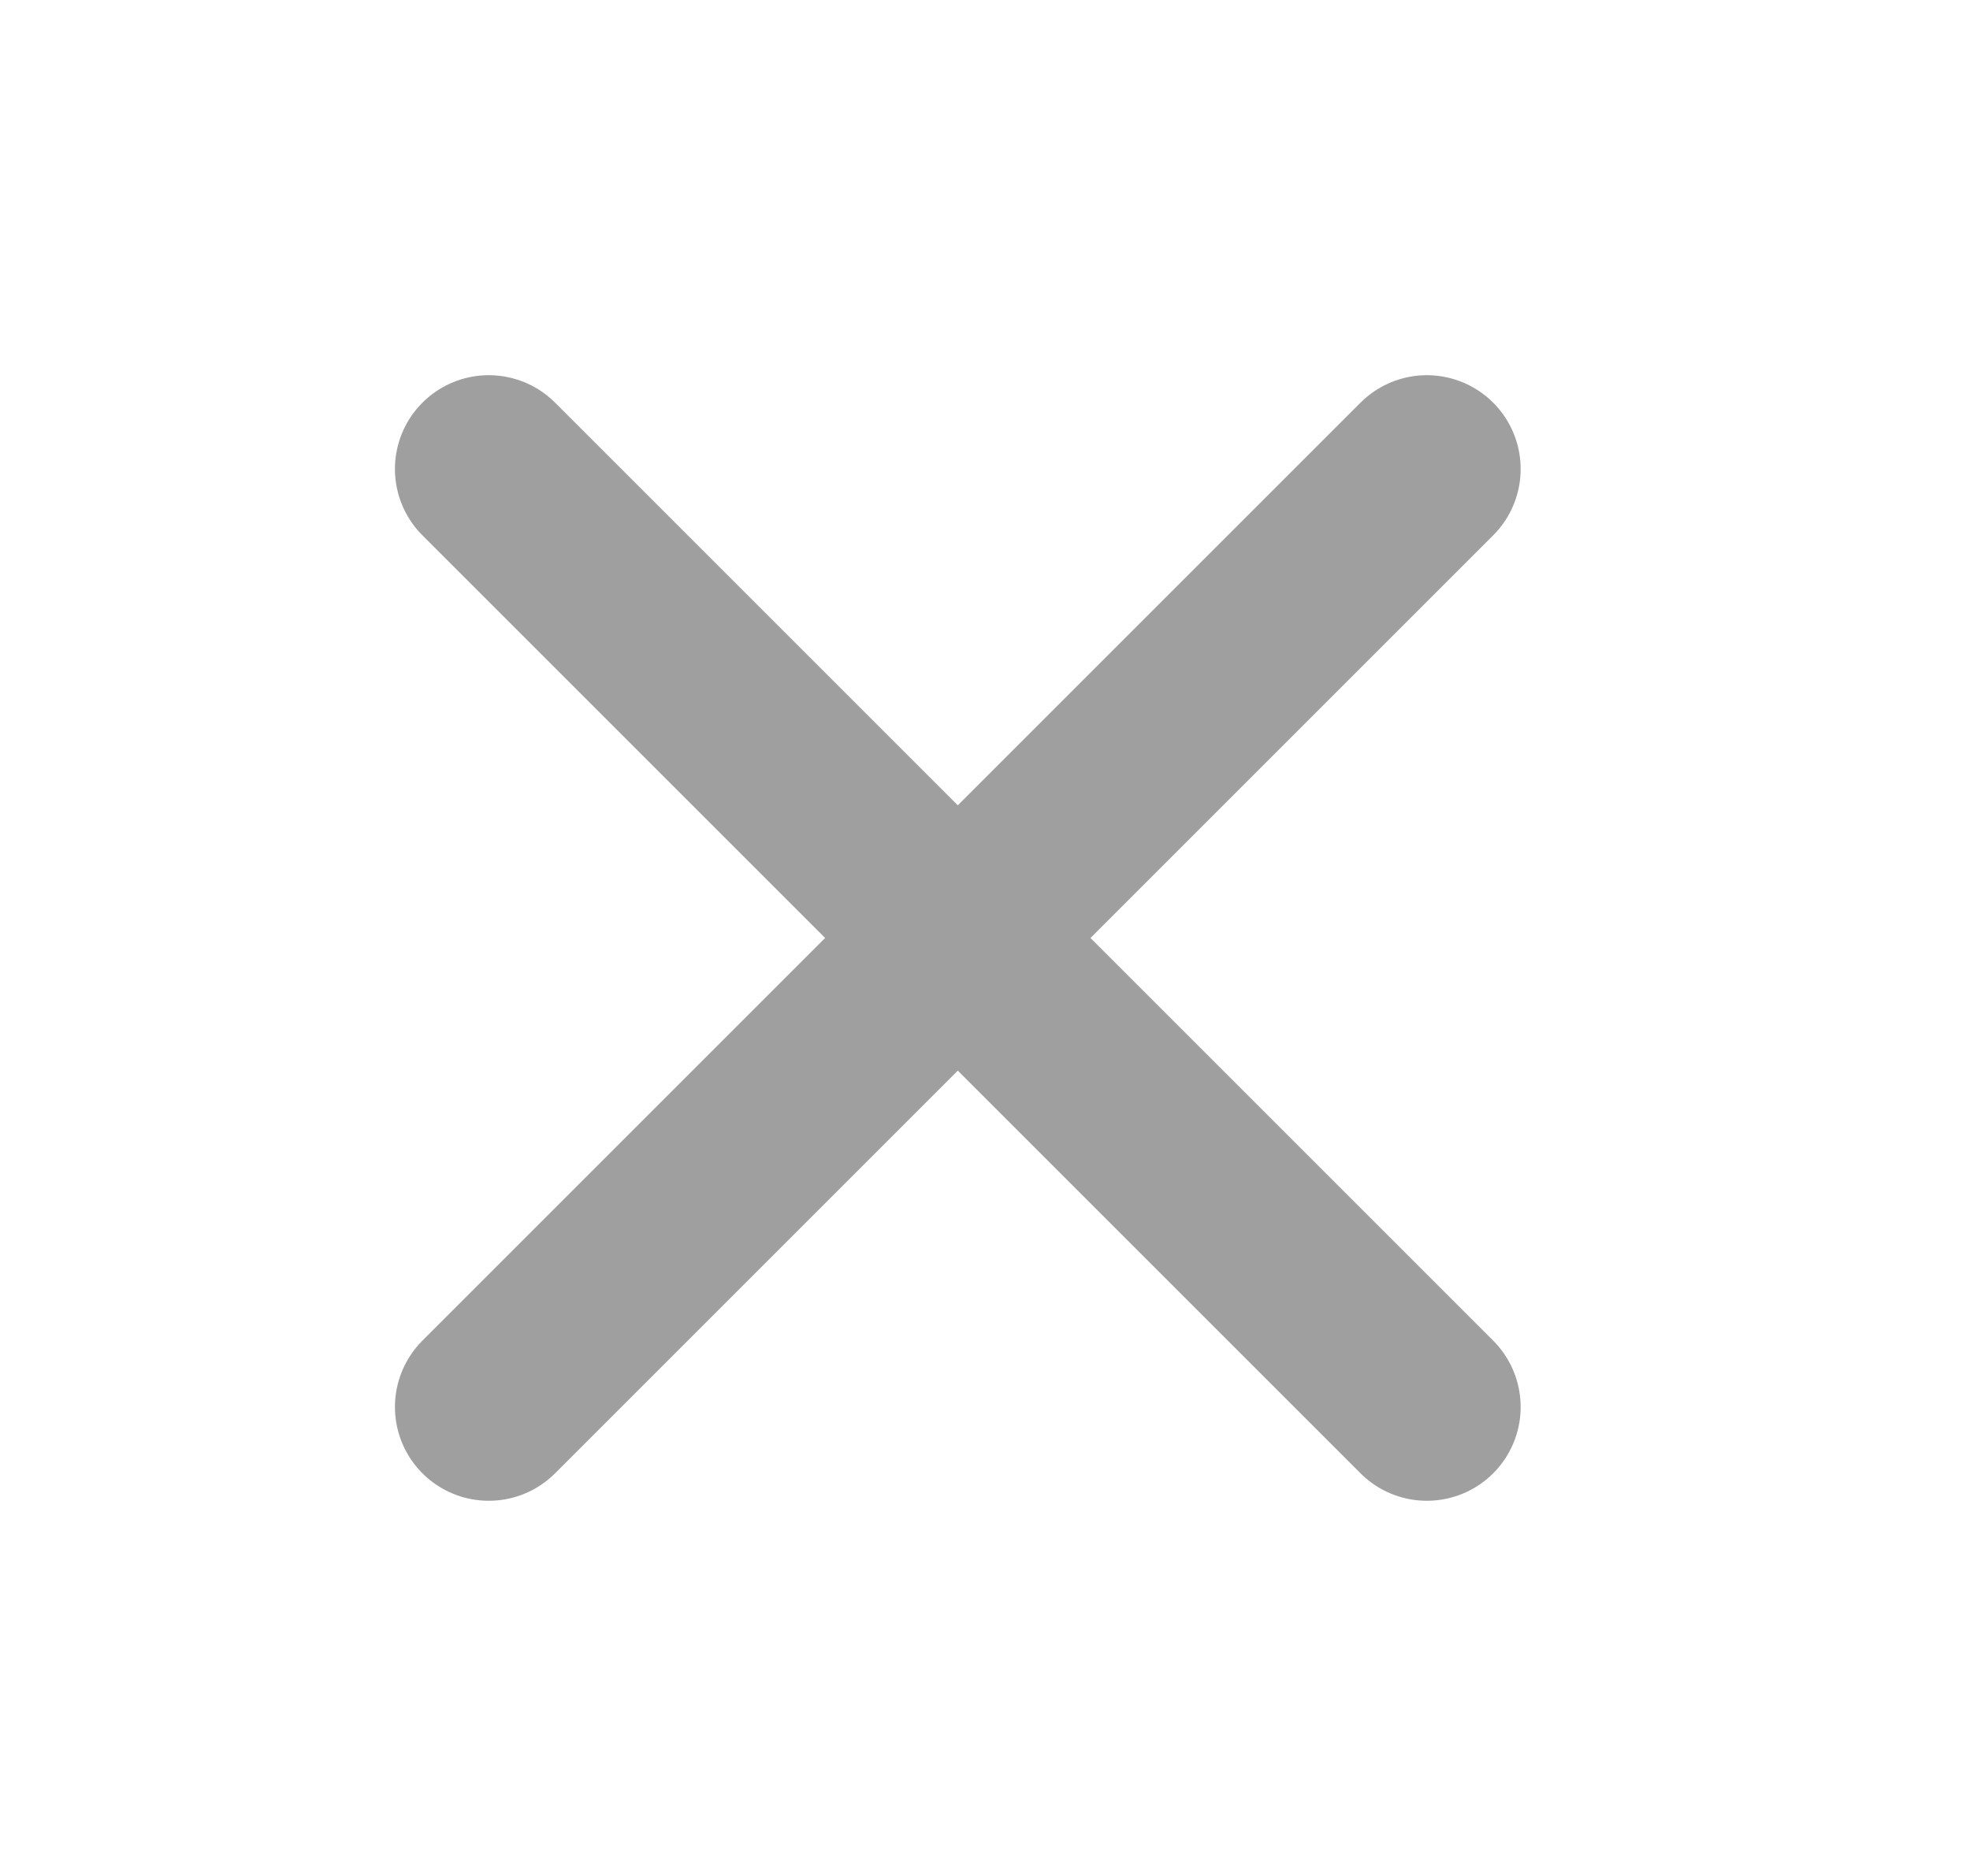
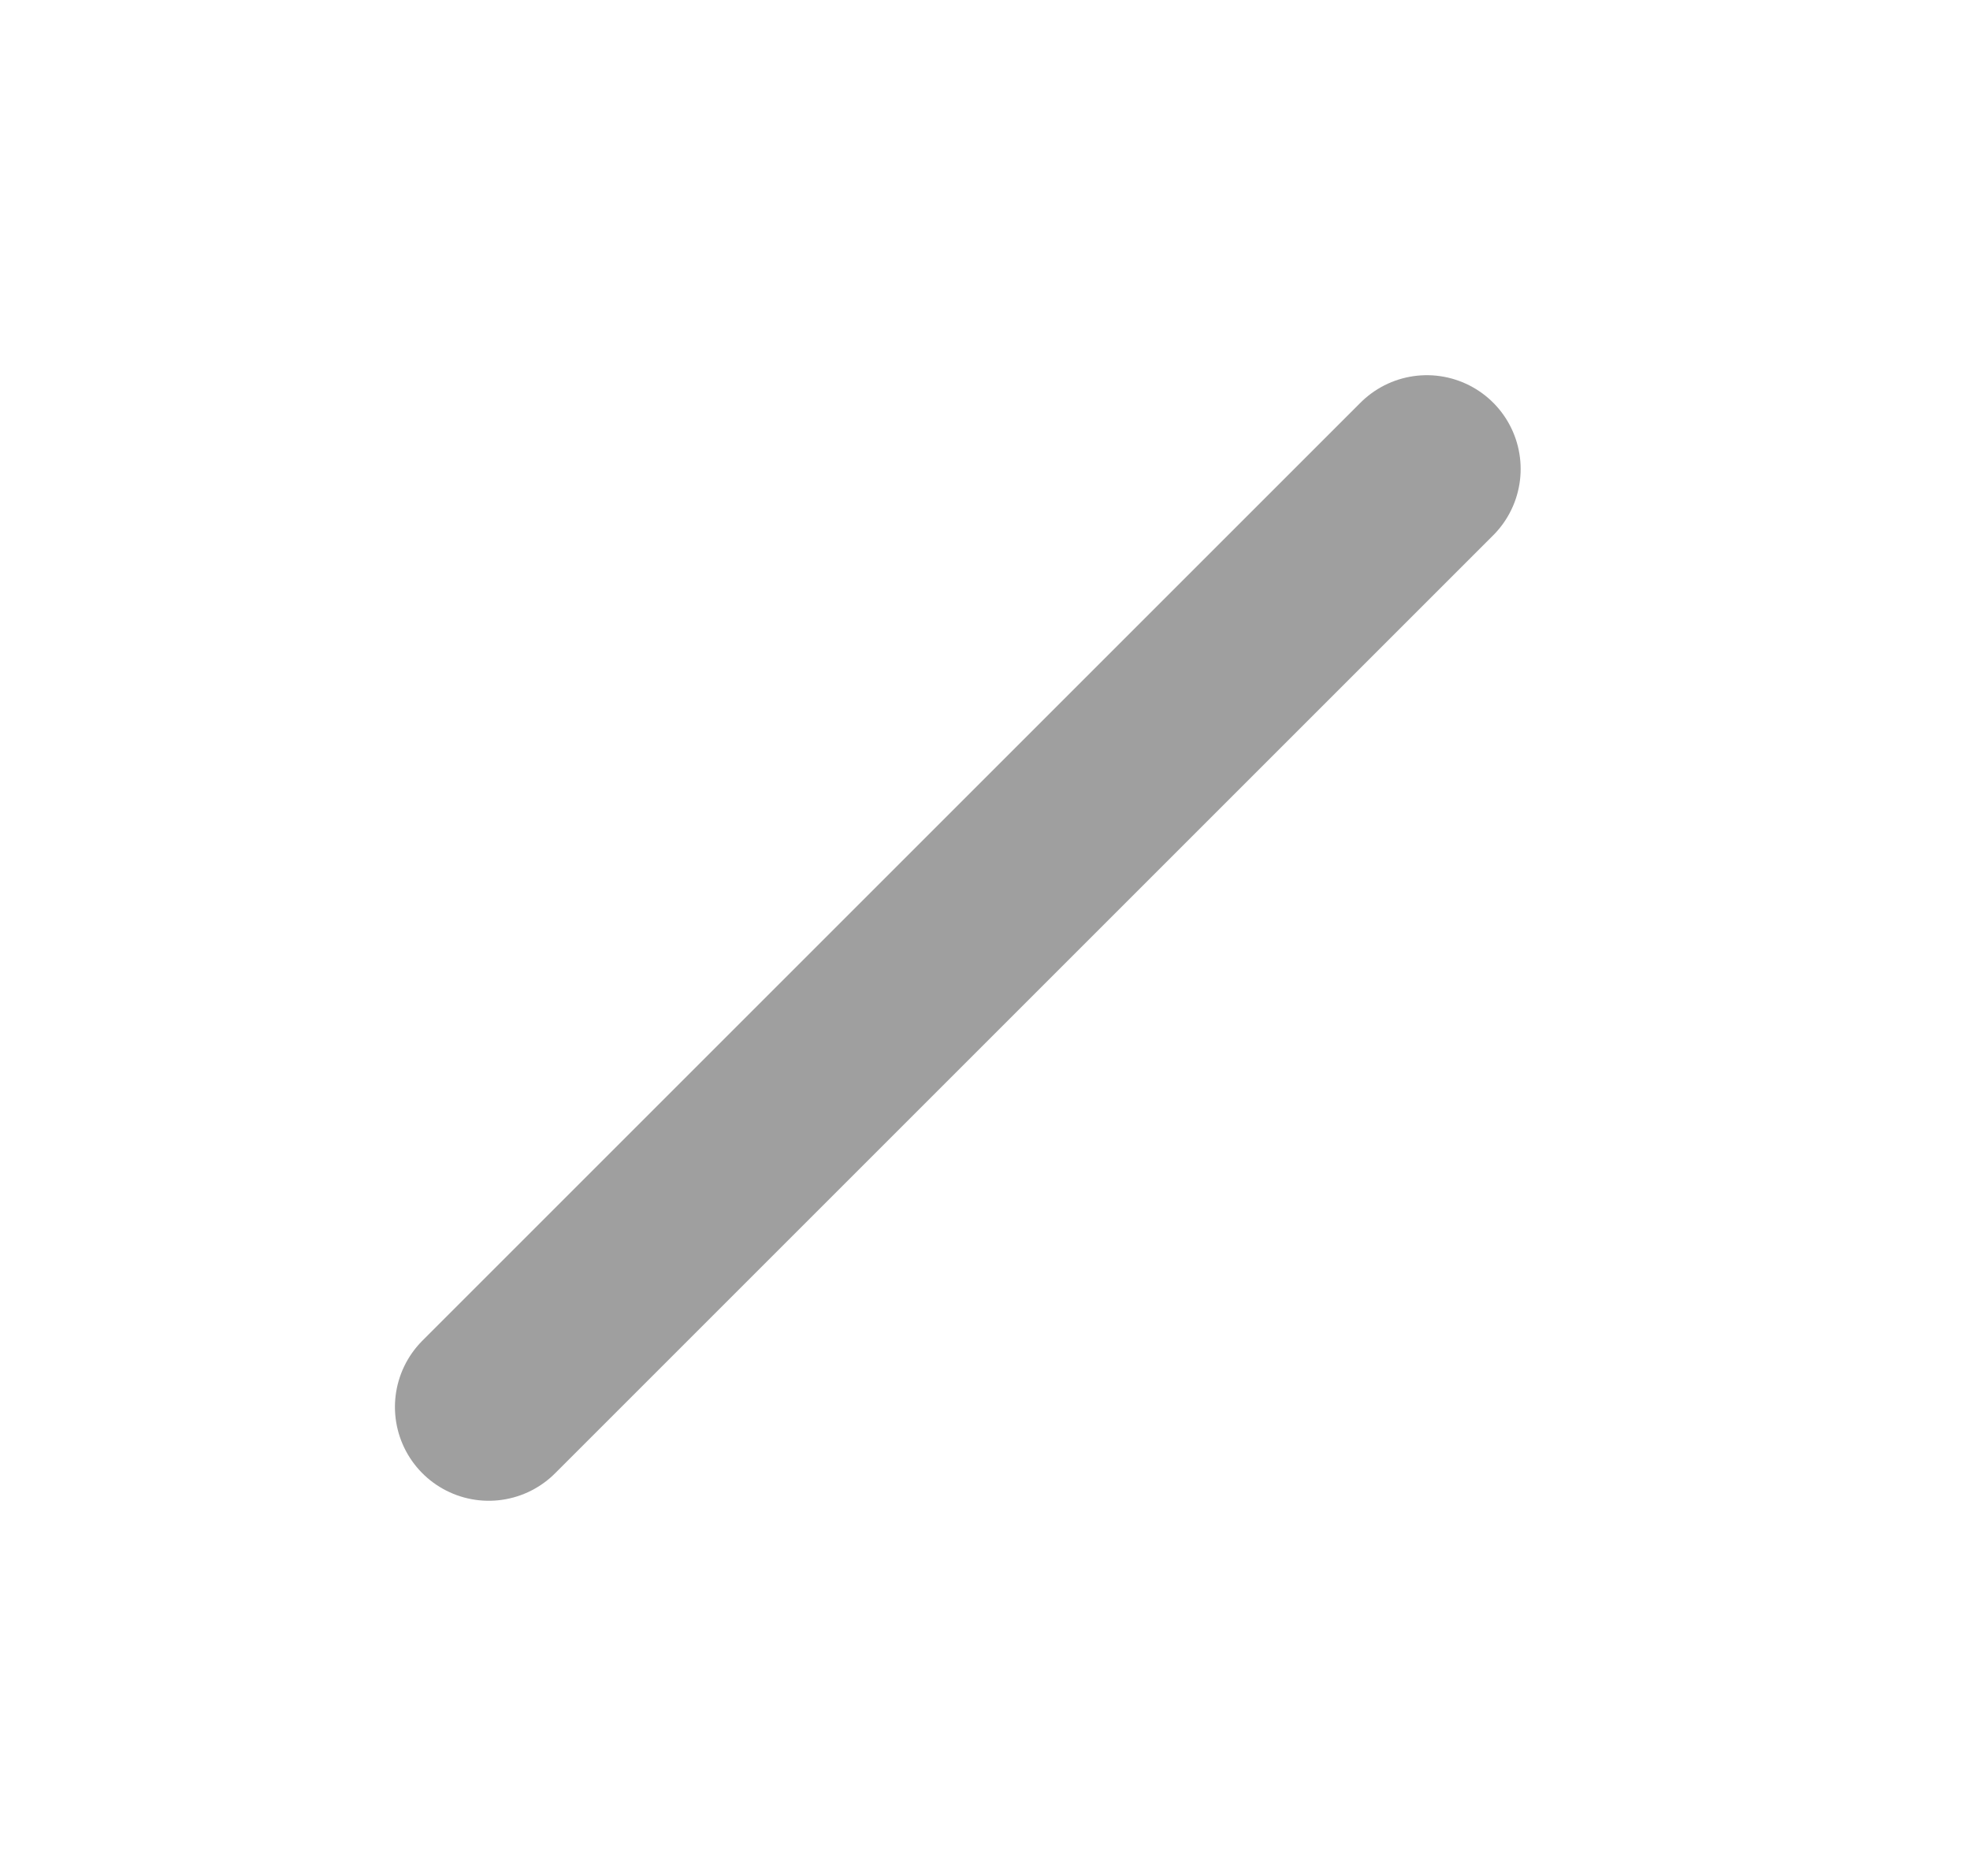
<svg xmlns="http://www.w3.org/2000/svg" width="21" height="20" viewBox="0 0 21 20" fill="none">
  <path d="M15.21 5L5.21 15" stroke="#9F9F9F" stroke-width="2" stroke-linecap="round" stroke-linejoin="round" />
-   <path d="M5.21 5L15.21 15" stroke="#9F9F9F" stroke-width="2" stroke-linecap="round" stroke-linejoin="round" />
</svg>